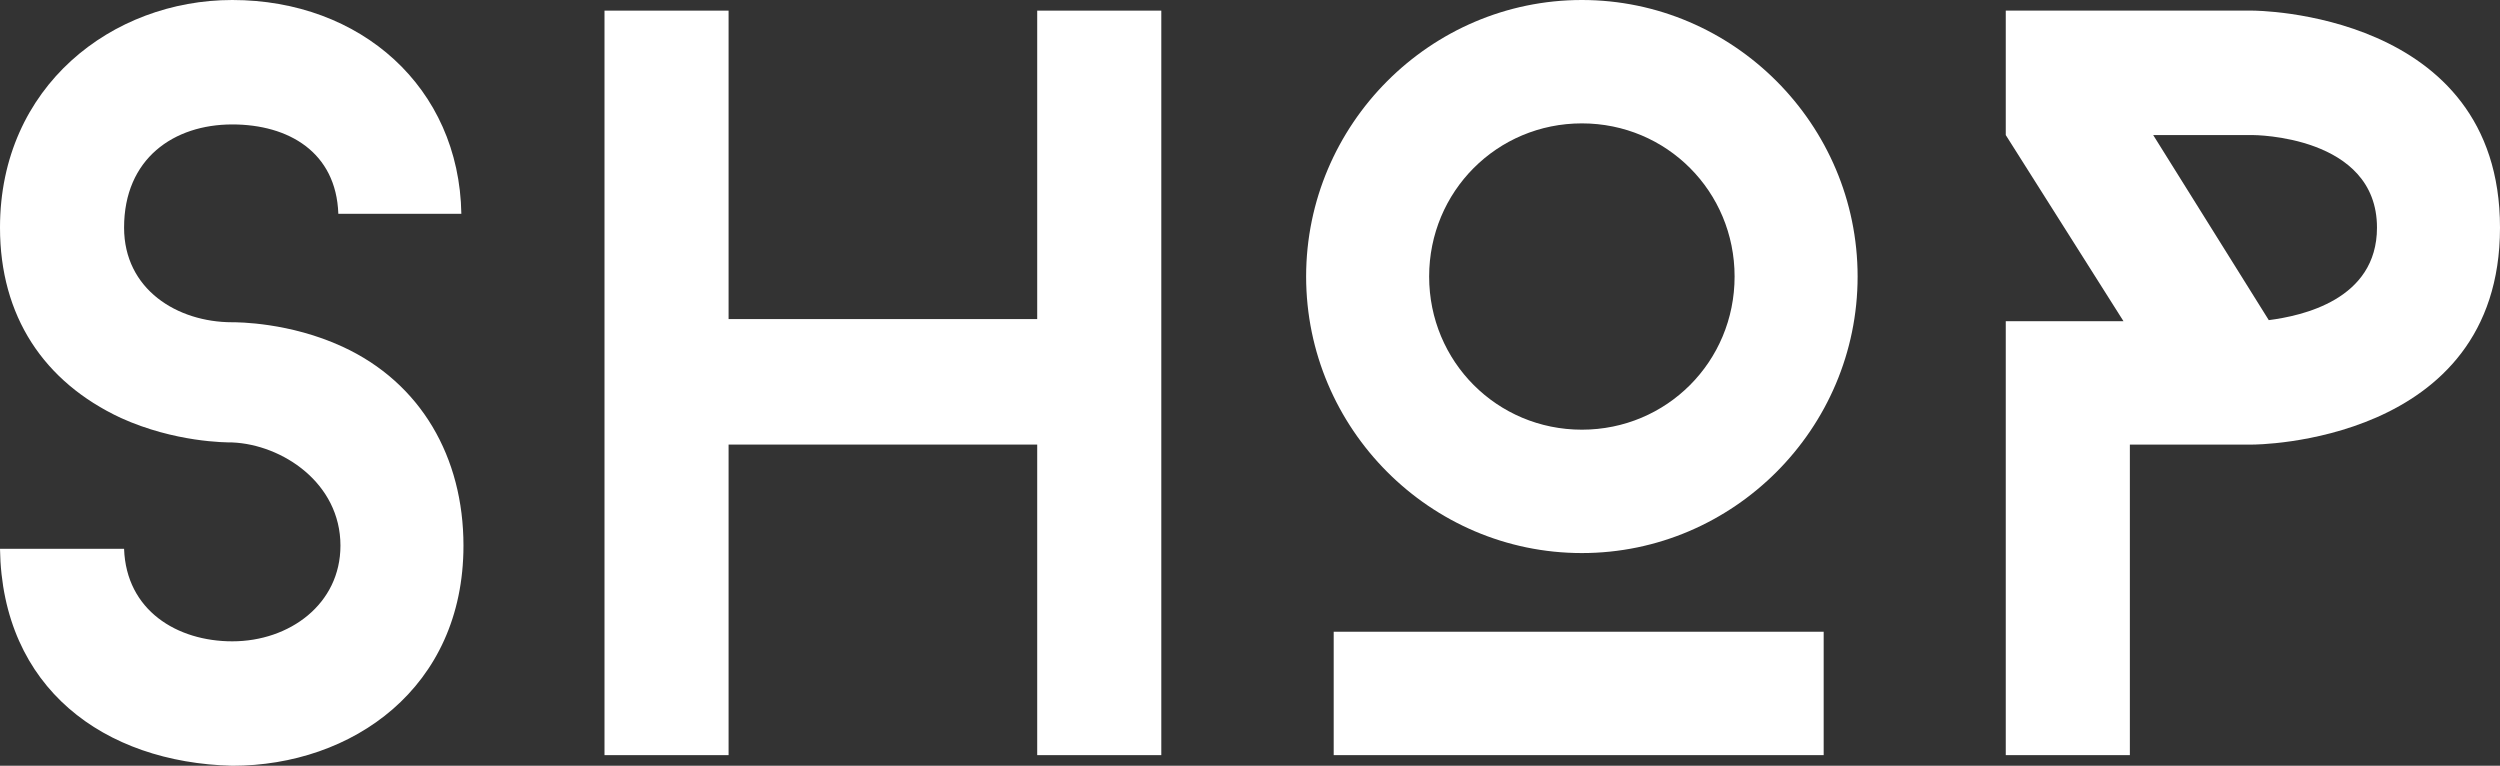
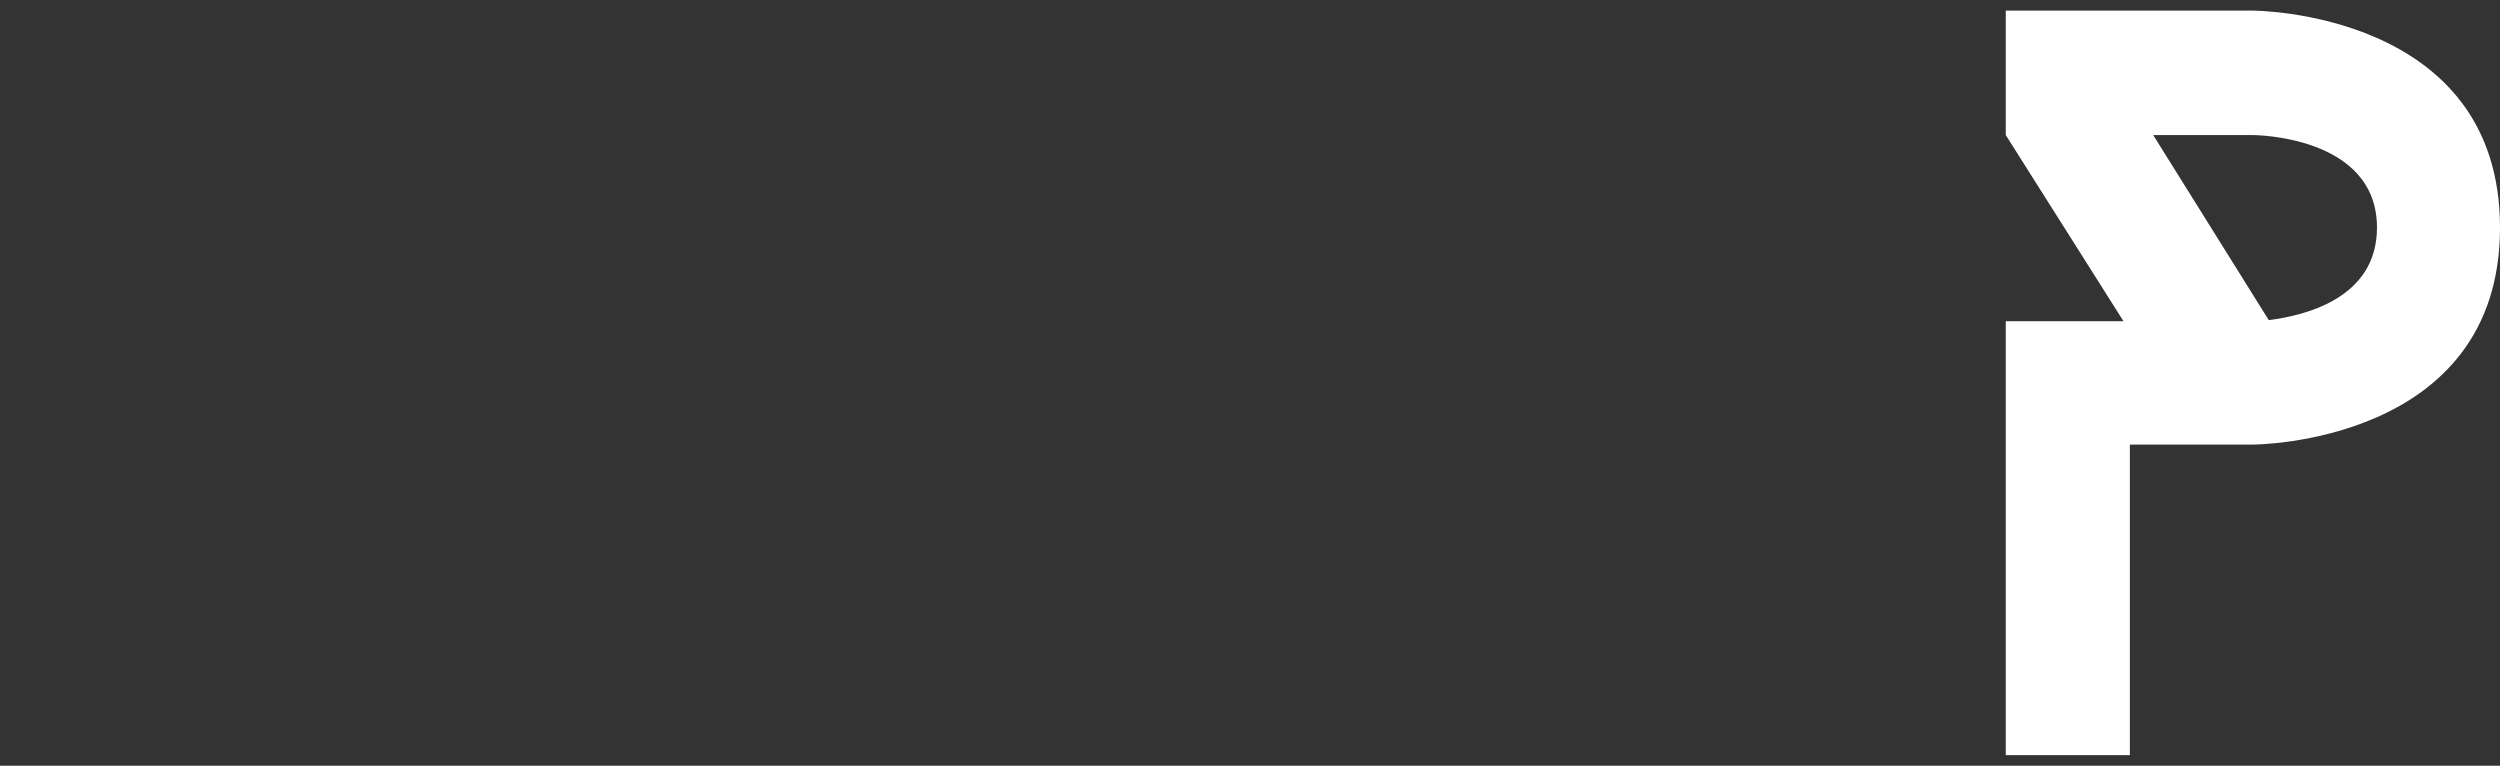
<svg xmlns="http://www.w3.org/2000/svg" width="111" height="34" viewBox="0 0 111 34" fill="none">
  <rect x="0" y="0" width="111" height="34" fill="#333333" stroke="none" />
-   <path d="M10.313 34C4.615 33.858 0.094 30.553 0 24.367H5.509C5.604 27.106 7.864 28.475 10.313 28.475C12.855 28.475 15.116 26.822 15.116 24.225C15.116 21.439 12.526 19.739 10.313 19.644C10.03 19.644 7.77 19.644 5.368 18.558C1.931 16.953 0 14.025 0 10.106C0 3.825 4.991 0 10.313 0C16.01 0 20.39 3.872 20.484 9.492H15.022C14.927 6.753 12.808 5.525 10.313 5.525C7.723 5.525 5.509 7.036 5.509 10.106C5.509 12.844 7.864 14.308 10.313 14.308C10.548 14.308 12.855 14.308 15.21 15.394C18.695 17 20.578 20.306 20.578 24.225C20.578 30.553 15.634 34 10.313 34Z" fill="white" />
-   <path d="M51.562 0.472V33.528H46.052V19.739H32.349V33.528H26.84V0.472H32.349V14.167H46.052V0.472H51.562Z" fill="white" />
-   <path d="M70.235 24.556C63.501 24.556 57.992 19.031 57.992 12.278C57.992 5.525 63.501 0 70.235 0C76.969 0 82.478 5.525 82.478 12.278C82.478 19.031 76.969 24.556 70.235 24.556ZM70.235 5.478C66.468 5.478 63.454 8.5 63.454 12.278C63.454 16.056 66.468 19.078 70.235 19.078C74.002 19.078 77.016 16.056 77.016 12.278C77.016 8.5 74.002 5.478 70.235 5.478ZM80.971 33.528H59.216V28.05H80.971V33.528Z" fill="white" />
  <path d="M100.028 0.472C100.028 0.472 111 0.472 111 10.106C111 19.739 100.028 19.739 100.028 19.739H94.566V33.528H89.056V14.261H94.283L89.056 5.997V0.472H100.028ZM100.734 14.214C102.194 14.025 105.538 13.317 105.538 10.106C105.538 5.997 100.028 5.997 100.028 5.997H95.602L100.734 14.214Z" fill="white" />
</svg>